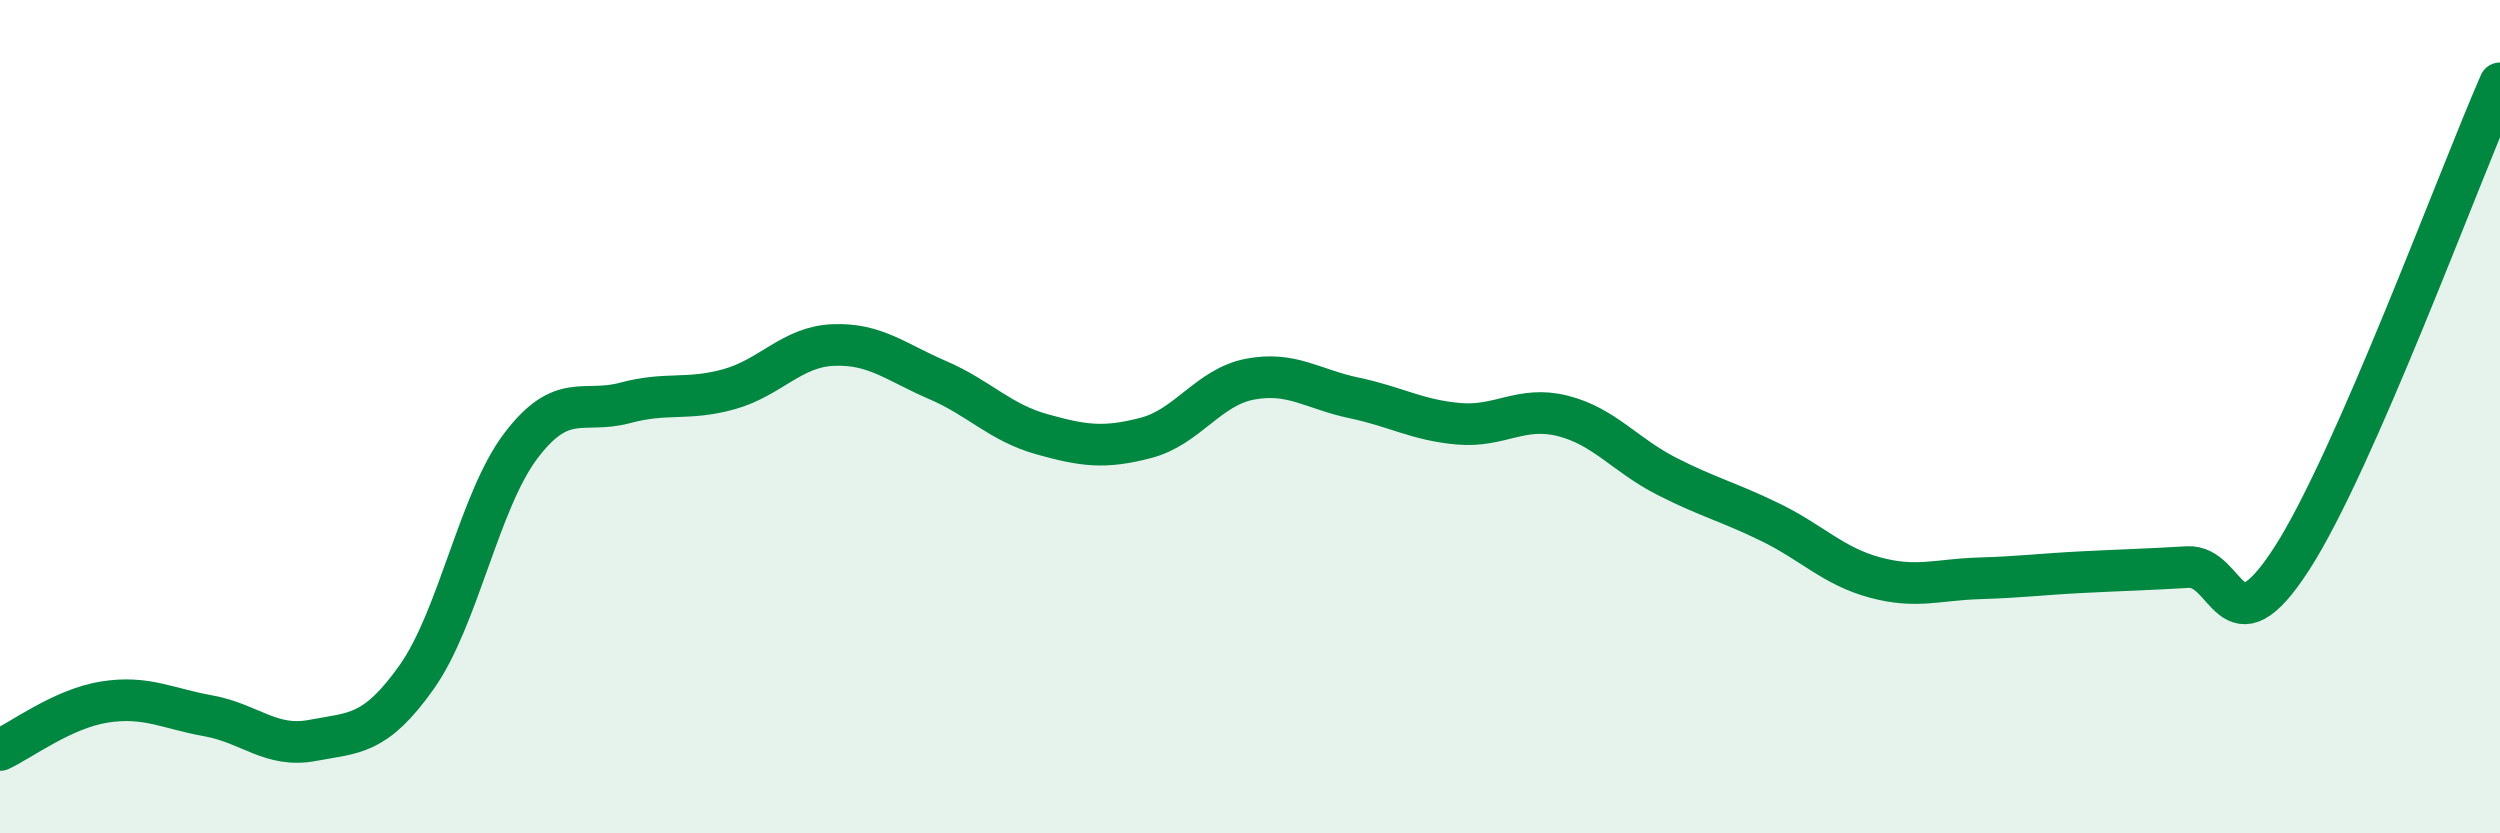
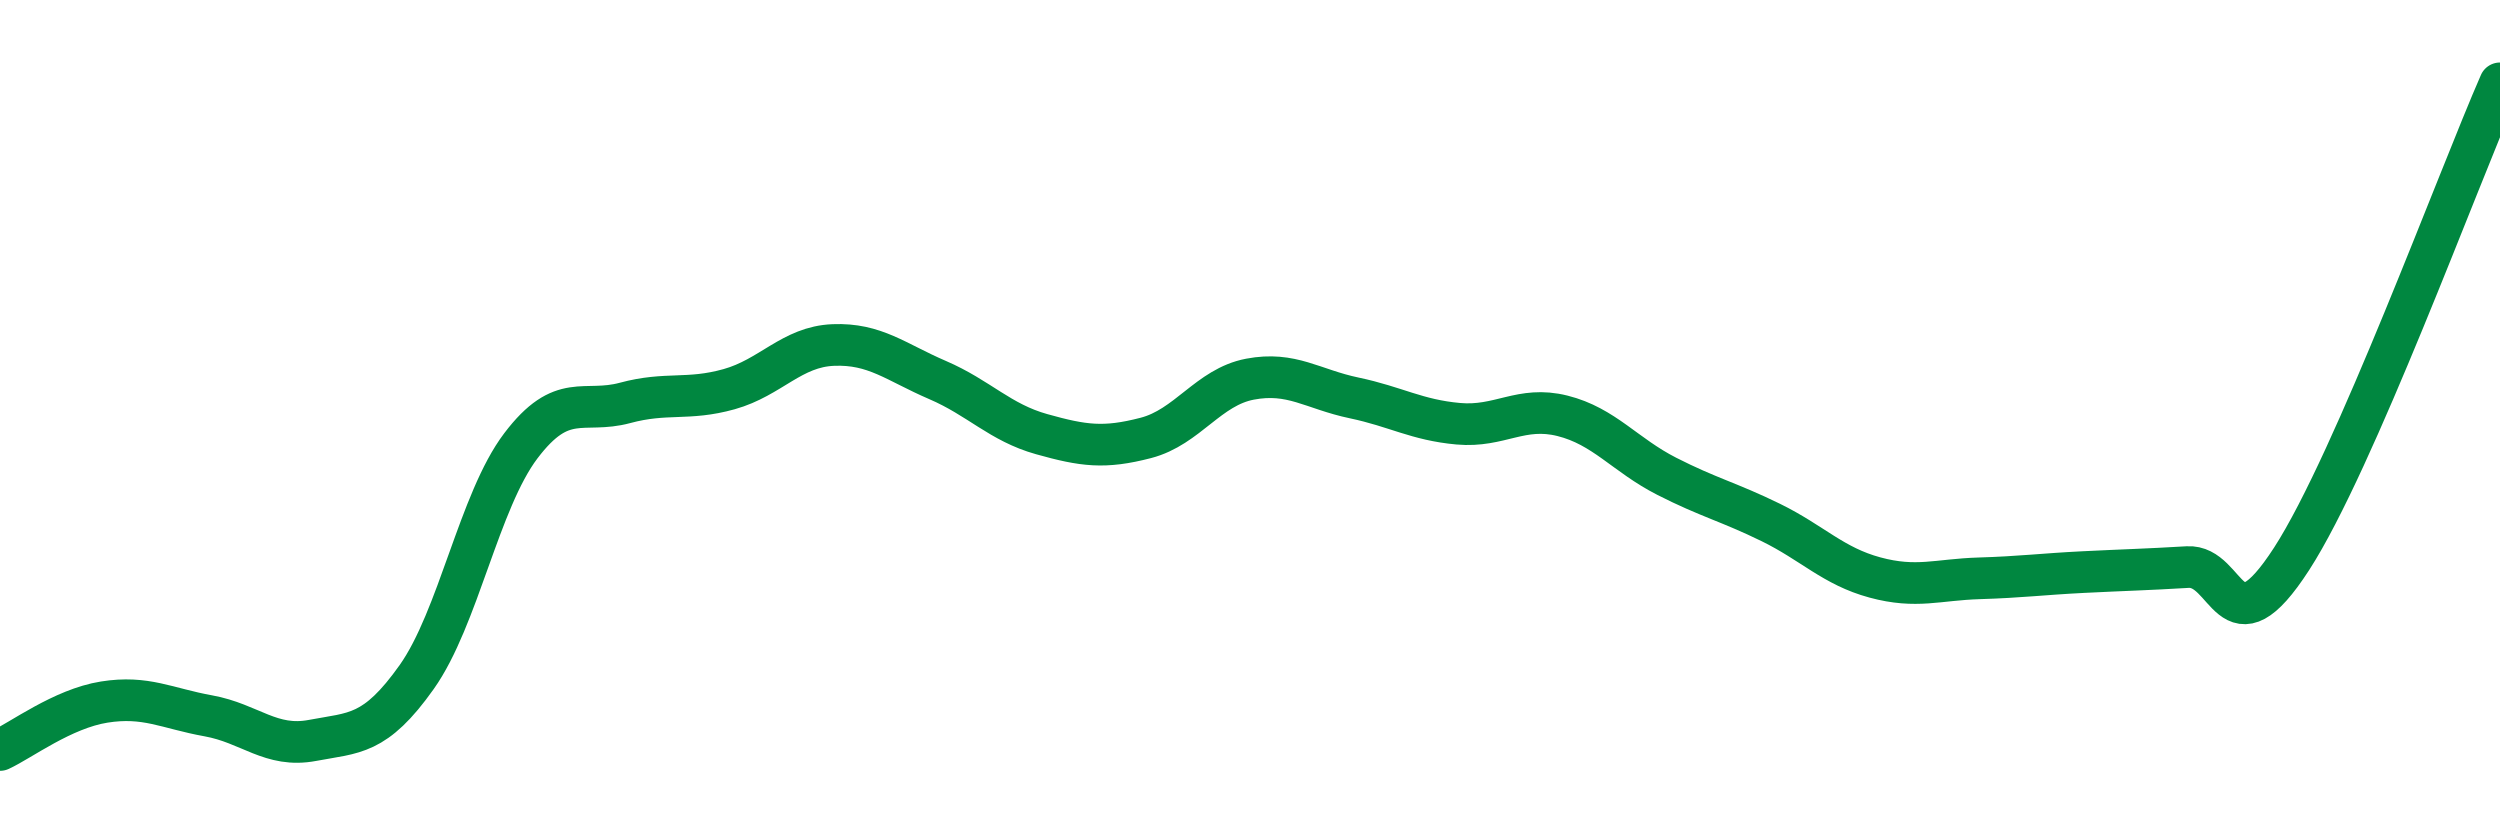
<svg xmlns="http://www.w3.org/2000/svg" width="60" height="20" viewBox="0 0 60 20">
-   <path d="M 0,18 C 0.5,17.77 1.5,17.01 2.5,16.85 C 3.5,16.69 4,17 5,17.18 C 6,17.36 6.5,17.96 7.5,17.77 C 8.5,17.58 9,17.66 10,16.25 C 11,14.84 11.5,12.02 12.5,10.7 C 13.5,9.38 14,9.94 15,9.67 C 16,9.4 16.5,9.62 17.5,9.34 C 18.5,9.06 19,8.32 20,8.28 C 21,8.24 21.5,8.69 22.5,9.12 C 23.5,9.55 24,10.14 25,10.42 C 26,10.7 26.5,10.77 27.5,10.51 C 28.5,10.25 29,9.29 30,9.1 C 31,8.91 31.5,9.34 32.5,9.55 C 33.5,9.76 34,10.08 35,10.17 C 36,10.26 36.5,9.73 37.5,9.98 C 38.5,10.23 39,10.92 40,11.43 C 41,11.94 41.5,12.05 42.5,12.54 C 43.5,13.03 44,13.59 45,13.86 C 46,14.13 46.5,13.91 47.5,13.88 C 48.5,13.85 49,13.78 50,13.73 C 51,13.68 51.5,13.67 52.5,13.61 C 53.5,13.55 53.5,15.73 55,13.41 C 56.5,11.09 59,4.28 60,2L60 20L0 20Z" fill="#008740" opacity="0.1" stroke-linecap="round" stroke-linejoin="round" />
  <path d="M 0,18 C 0.5,17.77 1.5,17.01 2.5,16.85 C 3.5,16.69 4,17 5,17.18 C 6,17.36 6.5,17.96 7.5,17.77 C 8.5,17.58 9,17.66 10,16.25 C 11,14.84 11.5,12.02 12.5,10.7 C 13.5,9.38 14,9.94 15,9.67 C 16,9.4 16.5,9.62 17.5,9.34 C 18.5,9.06 19,8.32 20,8.28 C 21,8.24 21.5,8.69 22.5,9.12 C 23.5,9.55 24,10.14 25,10.42 C 26,10.7 26.5,10.77 27.5,10.51 C 28.5,10.25 29,9.29 30,9.1 C 31,8.91 31.5,9.34 32.5,9.55 C 33.5,9.76 34,10.08 35,10.17 C 36,10.26 36.5,9.73 37.5,9.98 C 38.5,10.23 39,10.92 40,11.43 C 41,11.94 41.5,12.05 42.5,12.54 C 43.5,13.03 44,13.59 45,13.86 C 46,14.13 46.5,13.91 47.5,13.88 C 48.5,13.85 49,13.78 50,13.73 C 51,13.68 51.5,13.67 52.5,13.61 C 53.5,13.55 53.5,15.73 55,13.41 C 56.5,11.09 59,4.28 60,2" stroke="#008740" stroke-width="1" fill="none" stroke-linecap="round" stroke-linejoin="round" />
</svg>